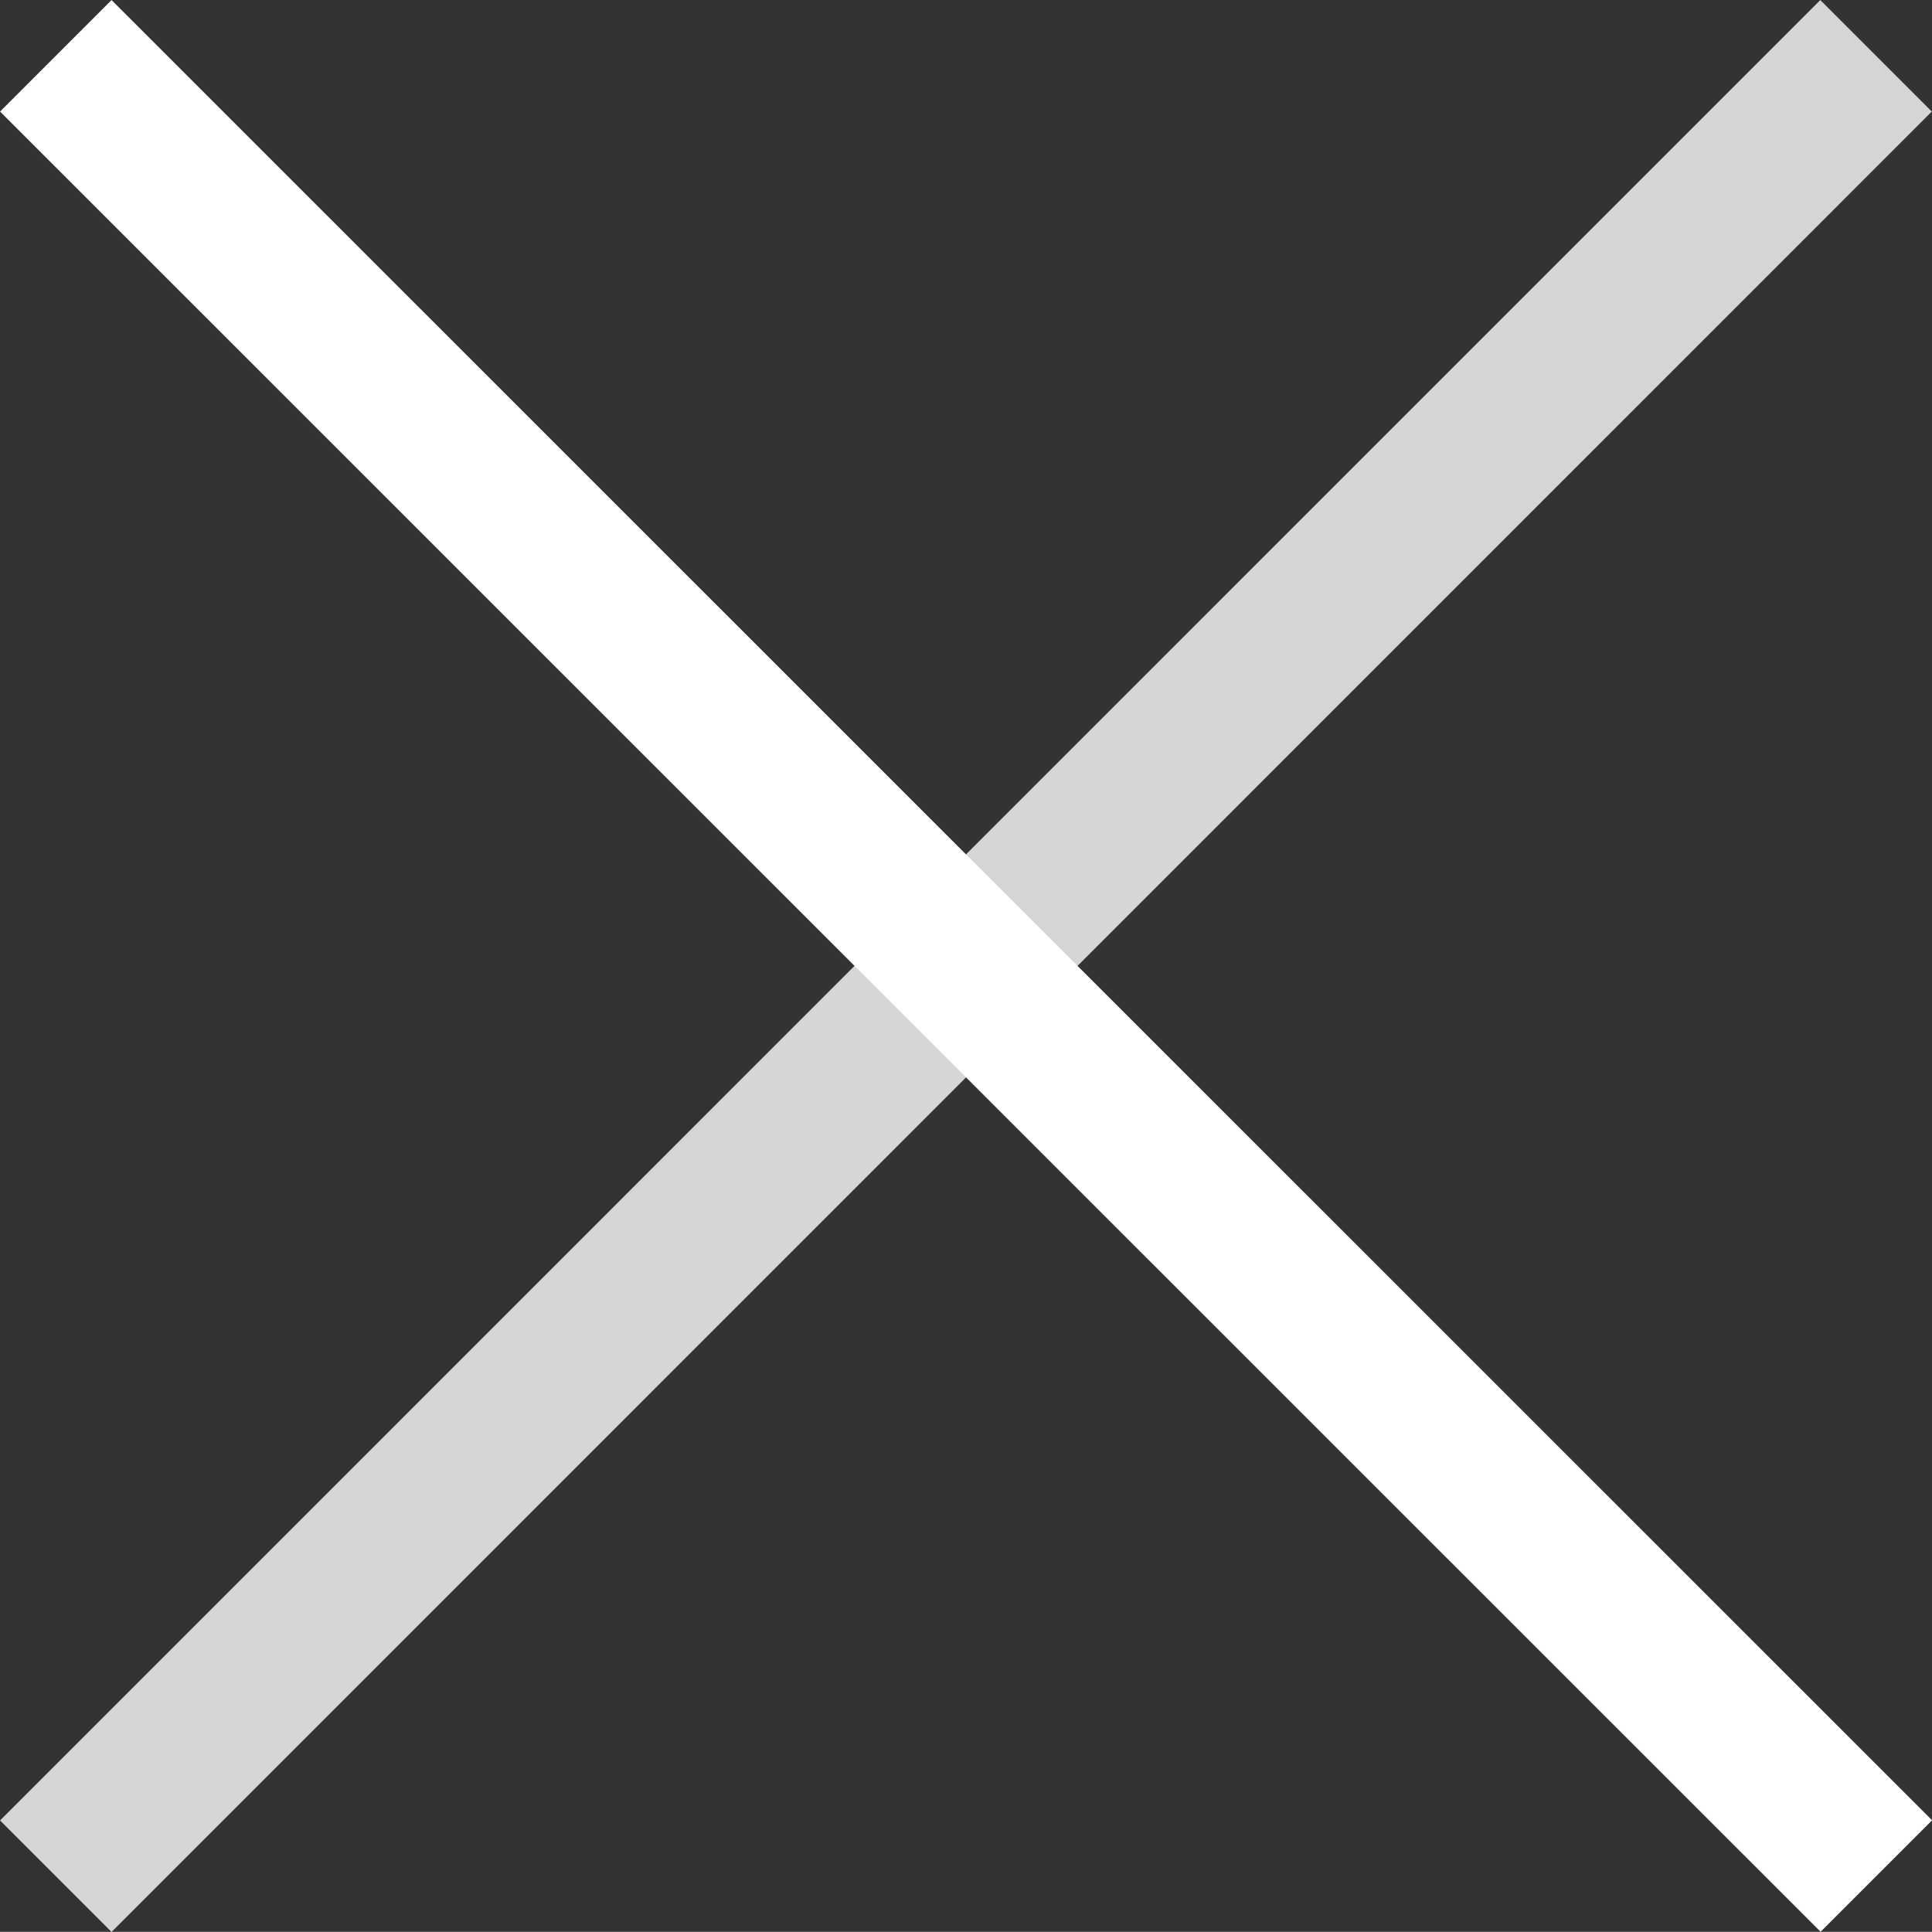
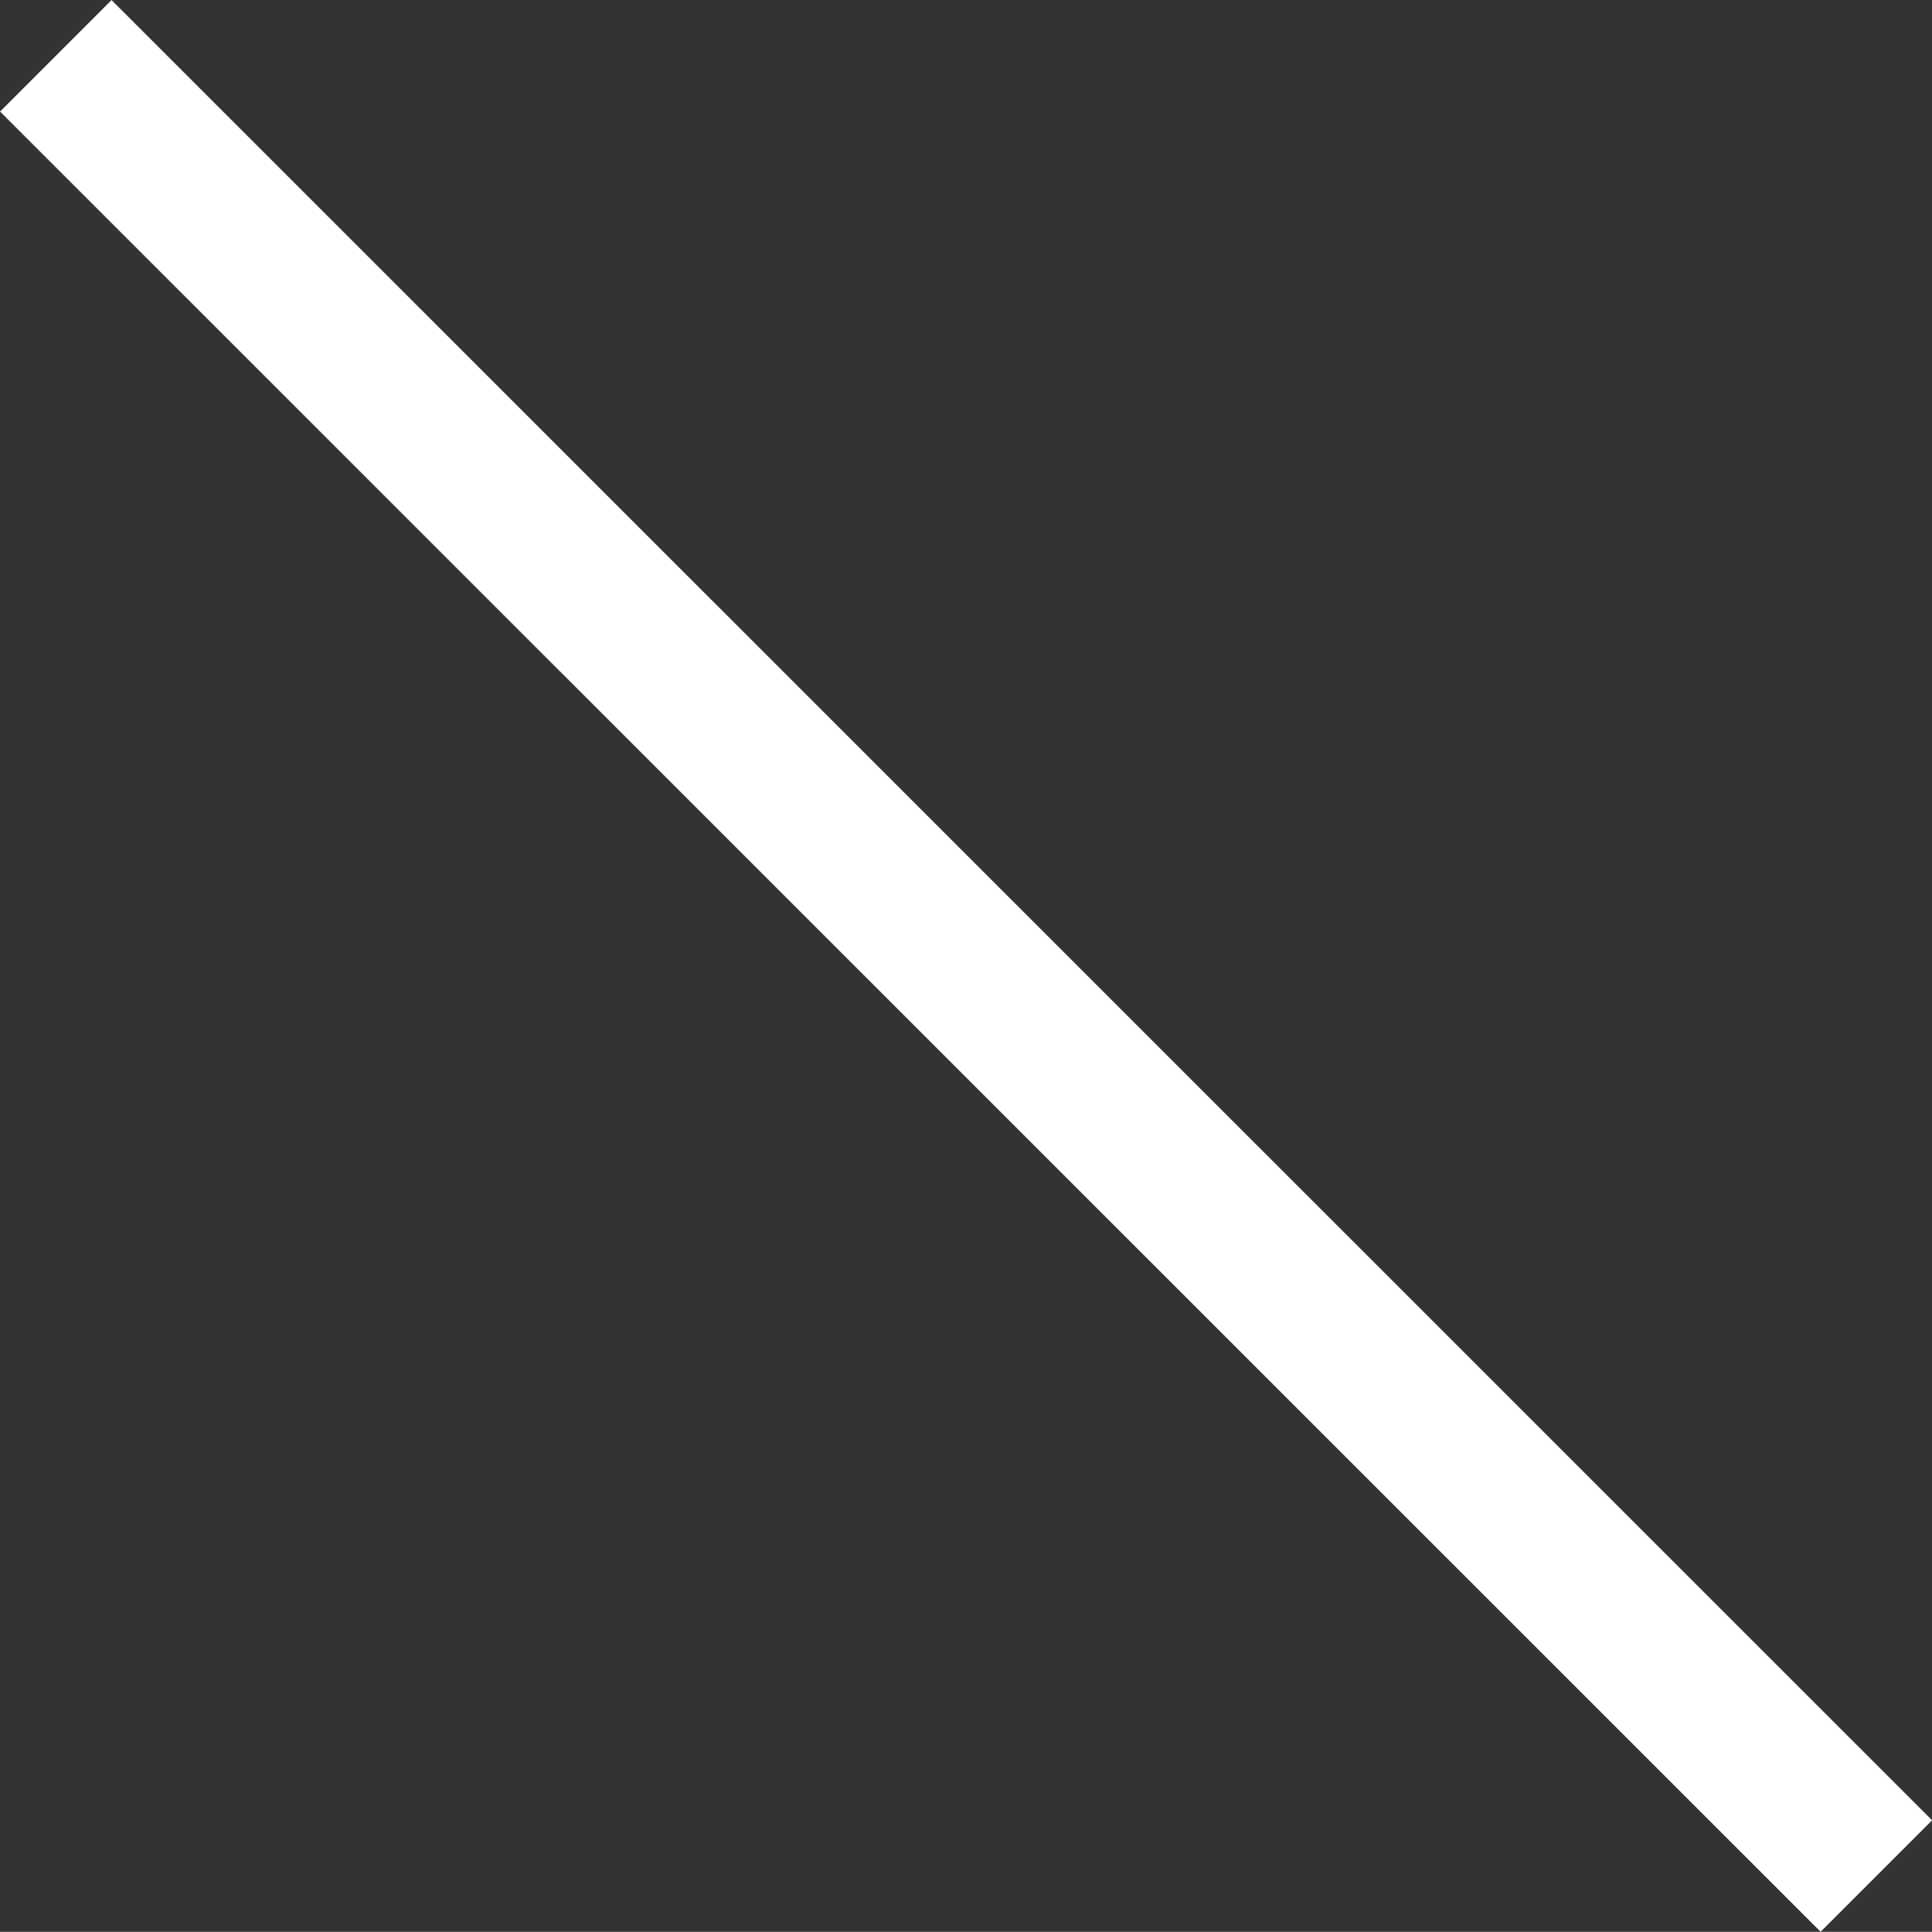
<svg xmlns="http://www.w3.org/2000/svg" width="12.254" height="12.253" viewBox="0 0 12.254 12.253">
  <rect x="0" y="0" width="12.254" height="12.253" fill="#333333" stroke="none" />
  <g id="グループ_4331" data-name="グループ 4331" transform="translate(-3495.646 -1866.646)">
    <path id="パス_14806" data-name="パス 14806" d="M-17821.145,7615.834l11.547,11.545" transform="translate(21317.145 -5748.834)" fill="none" stroke="#fff" stroke-width="1" />
-     <path id="パス_14805" data-name="パス 14805" d="M0,0,11.546,11.545" transform="translate(3507.545 1867) rotate(90)" fill="none" stroke="#fff" stroke-width="1" opacity="0.8" />
  </g>
</svg>